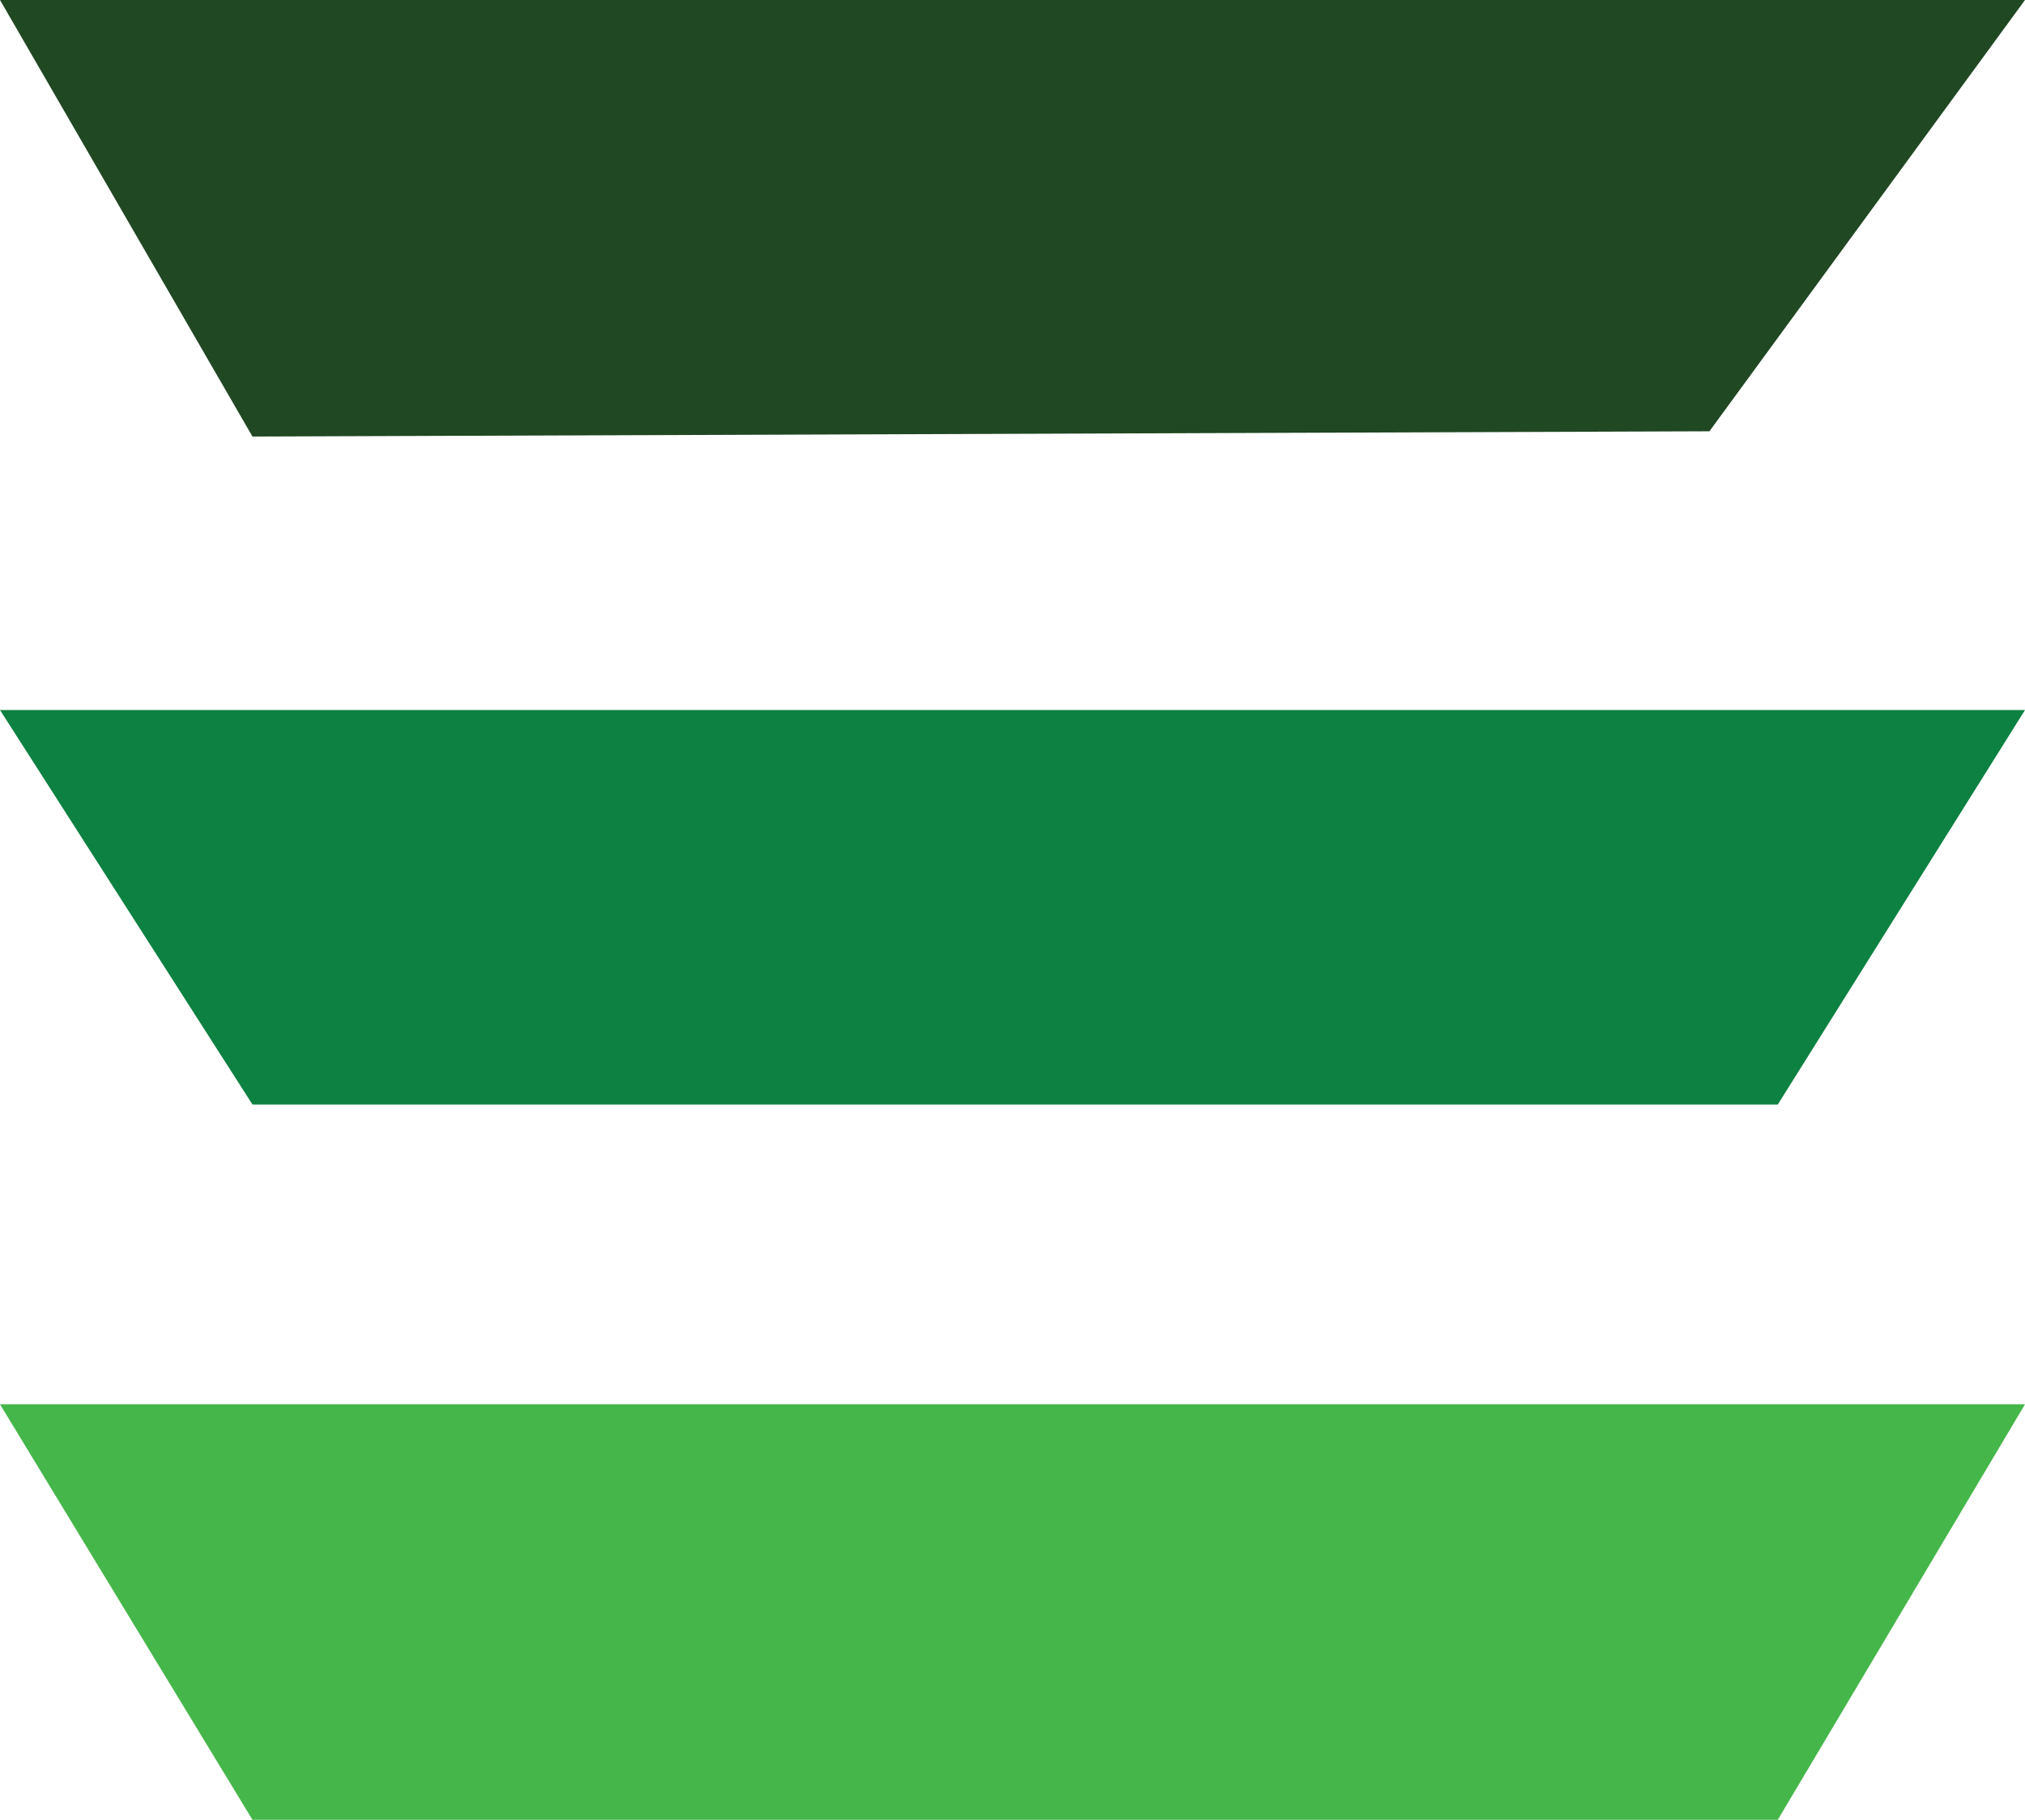
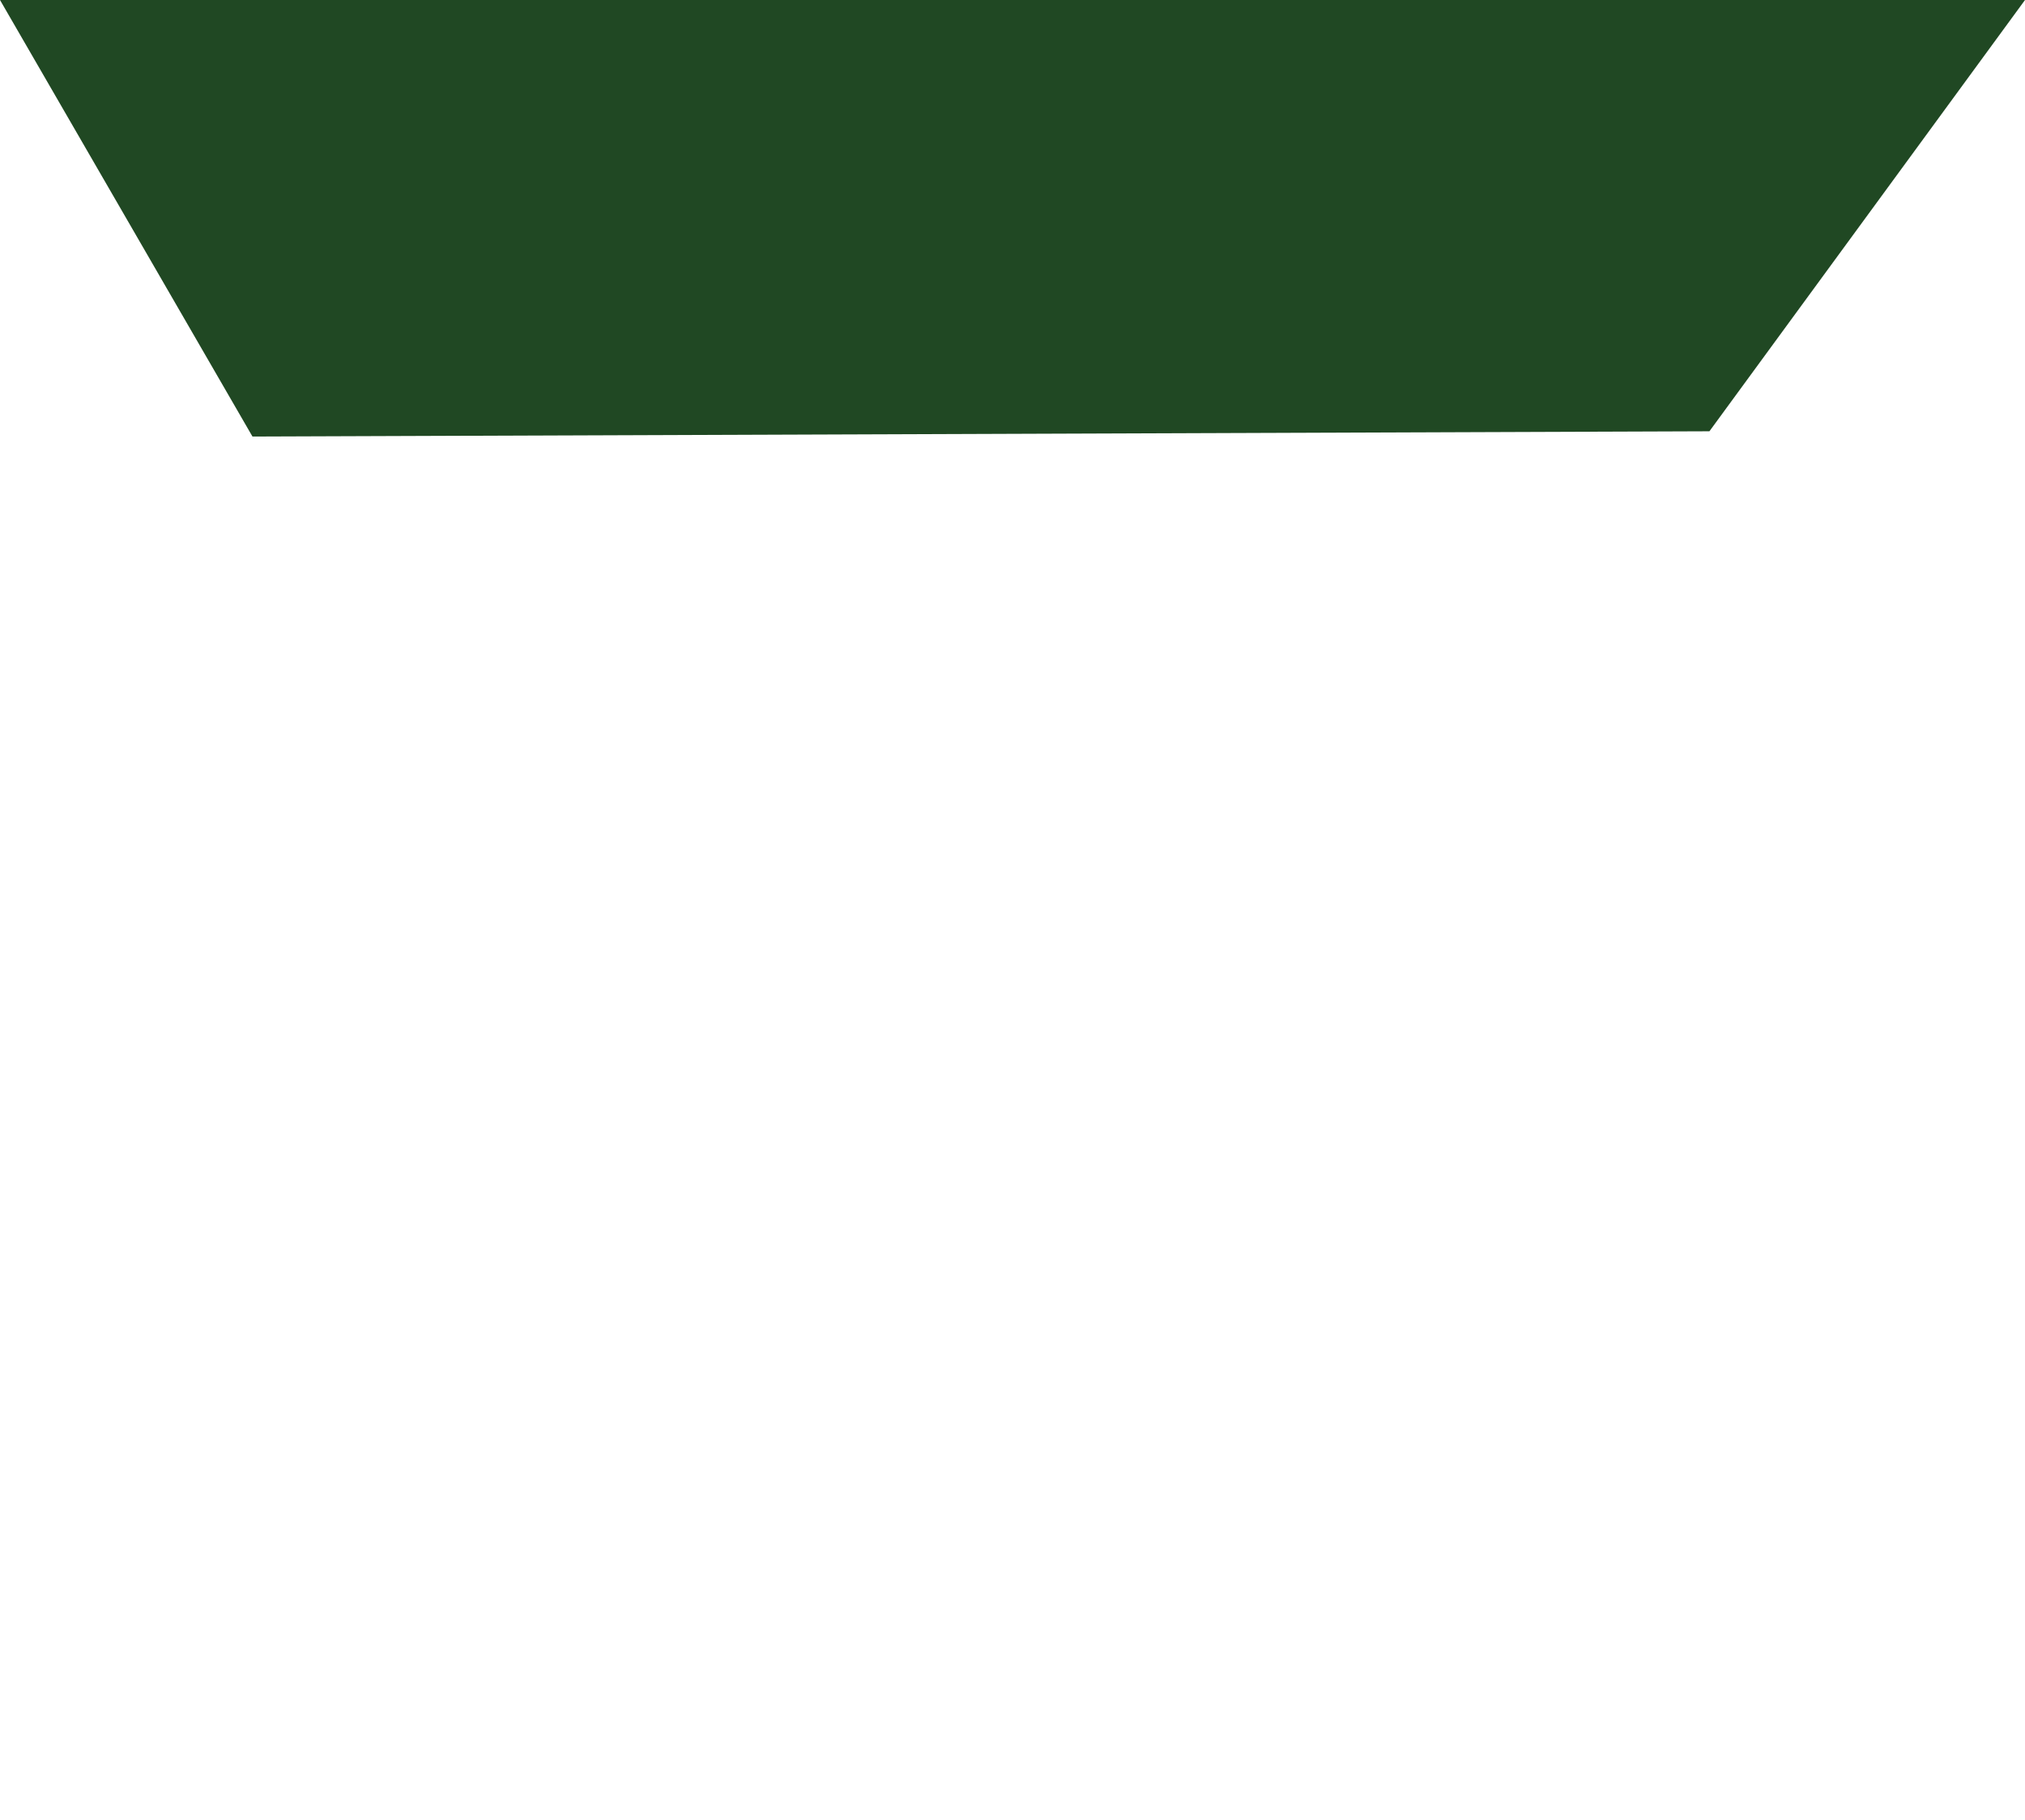
<svg xmlns="http://www.w3.org/2000/svg" version="1.1" width="3.85" height="3.46">
  <svg id="SvgjsSvg1001" data-name="Layer 2" viewBox="0 0 3.85 3.46">
    <defs>
      <style>
      .cls-1 {
        fill: #0d8141;
      }

      .cls-1, .cls-2, .cls-3 {
        fill-rule: evenodd;
        stroke-width: 0px;
      }

      .cls-2 {
        fill: #204823;
      }

      .cls-3 {
        fill: #45b649;
      }
    </style>
    </defs>
    <g id="SvgjsG1000" data-name="Layer 1">
      <polygon class="cls-2" points="3.25 .82 .48 .83 0 0 3.85 0 3.25 .82" />
-       <polygon class="cls-1" points="3.38 2.1 .48 2.1 0 1.35 3.85 1.35 3.38 2.1" />
-       <polygon class="cls-3" points="3.38 3.46 .48 3.46 0 2.67 3.85 2.67 3.38 3.46" />
    </g>
  </svg>
  <style>@media (prefers-color-scheme: light) { :root { filter: none; } }
</style>
</svg>